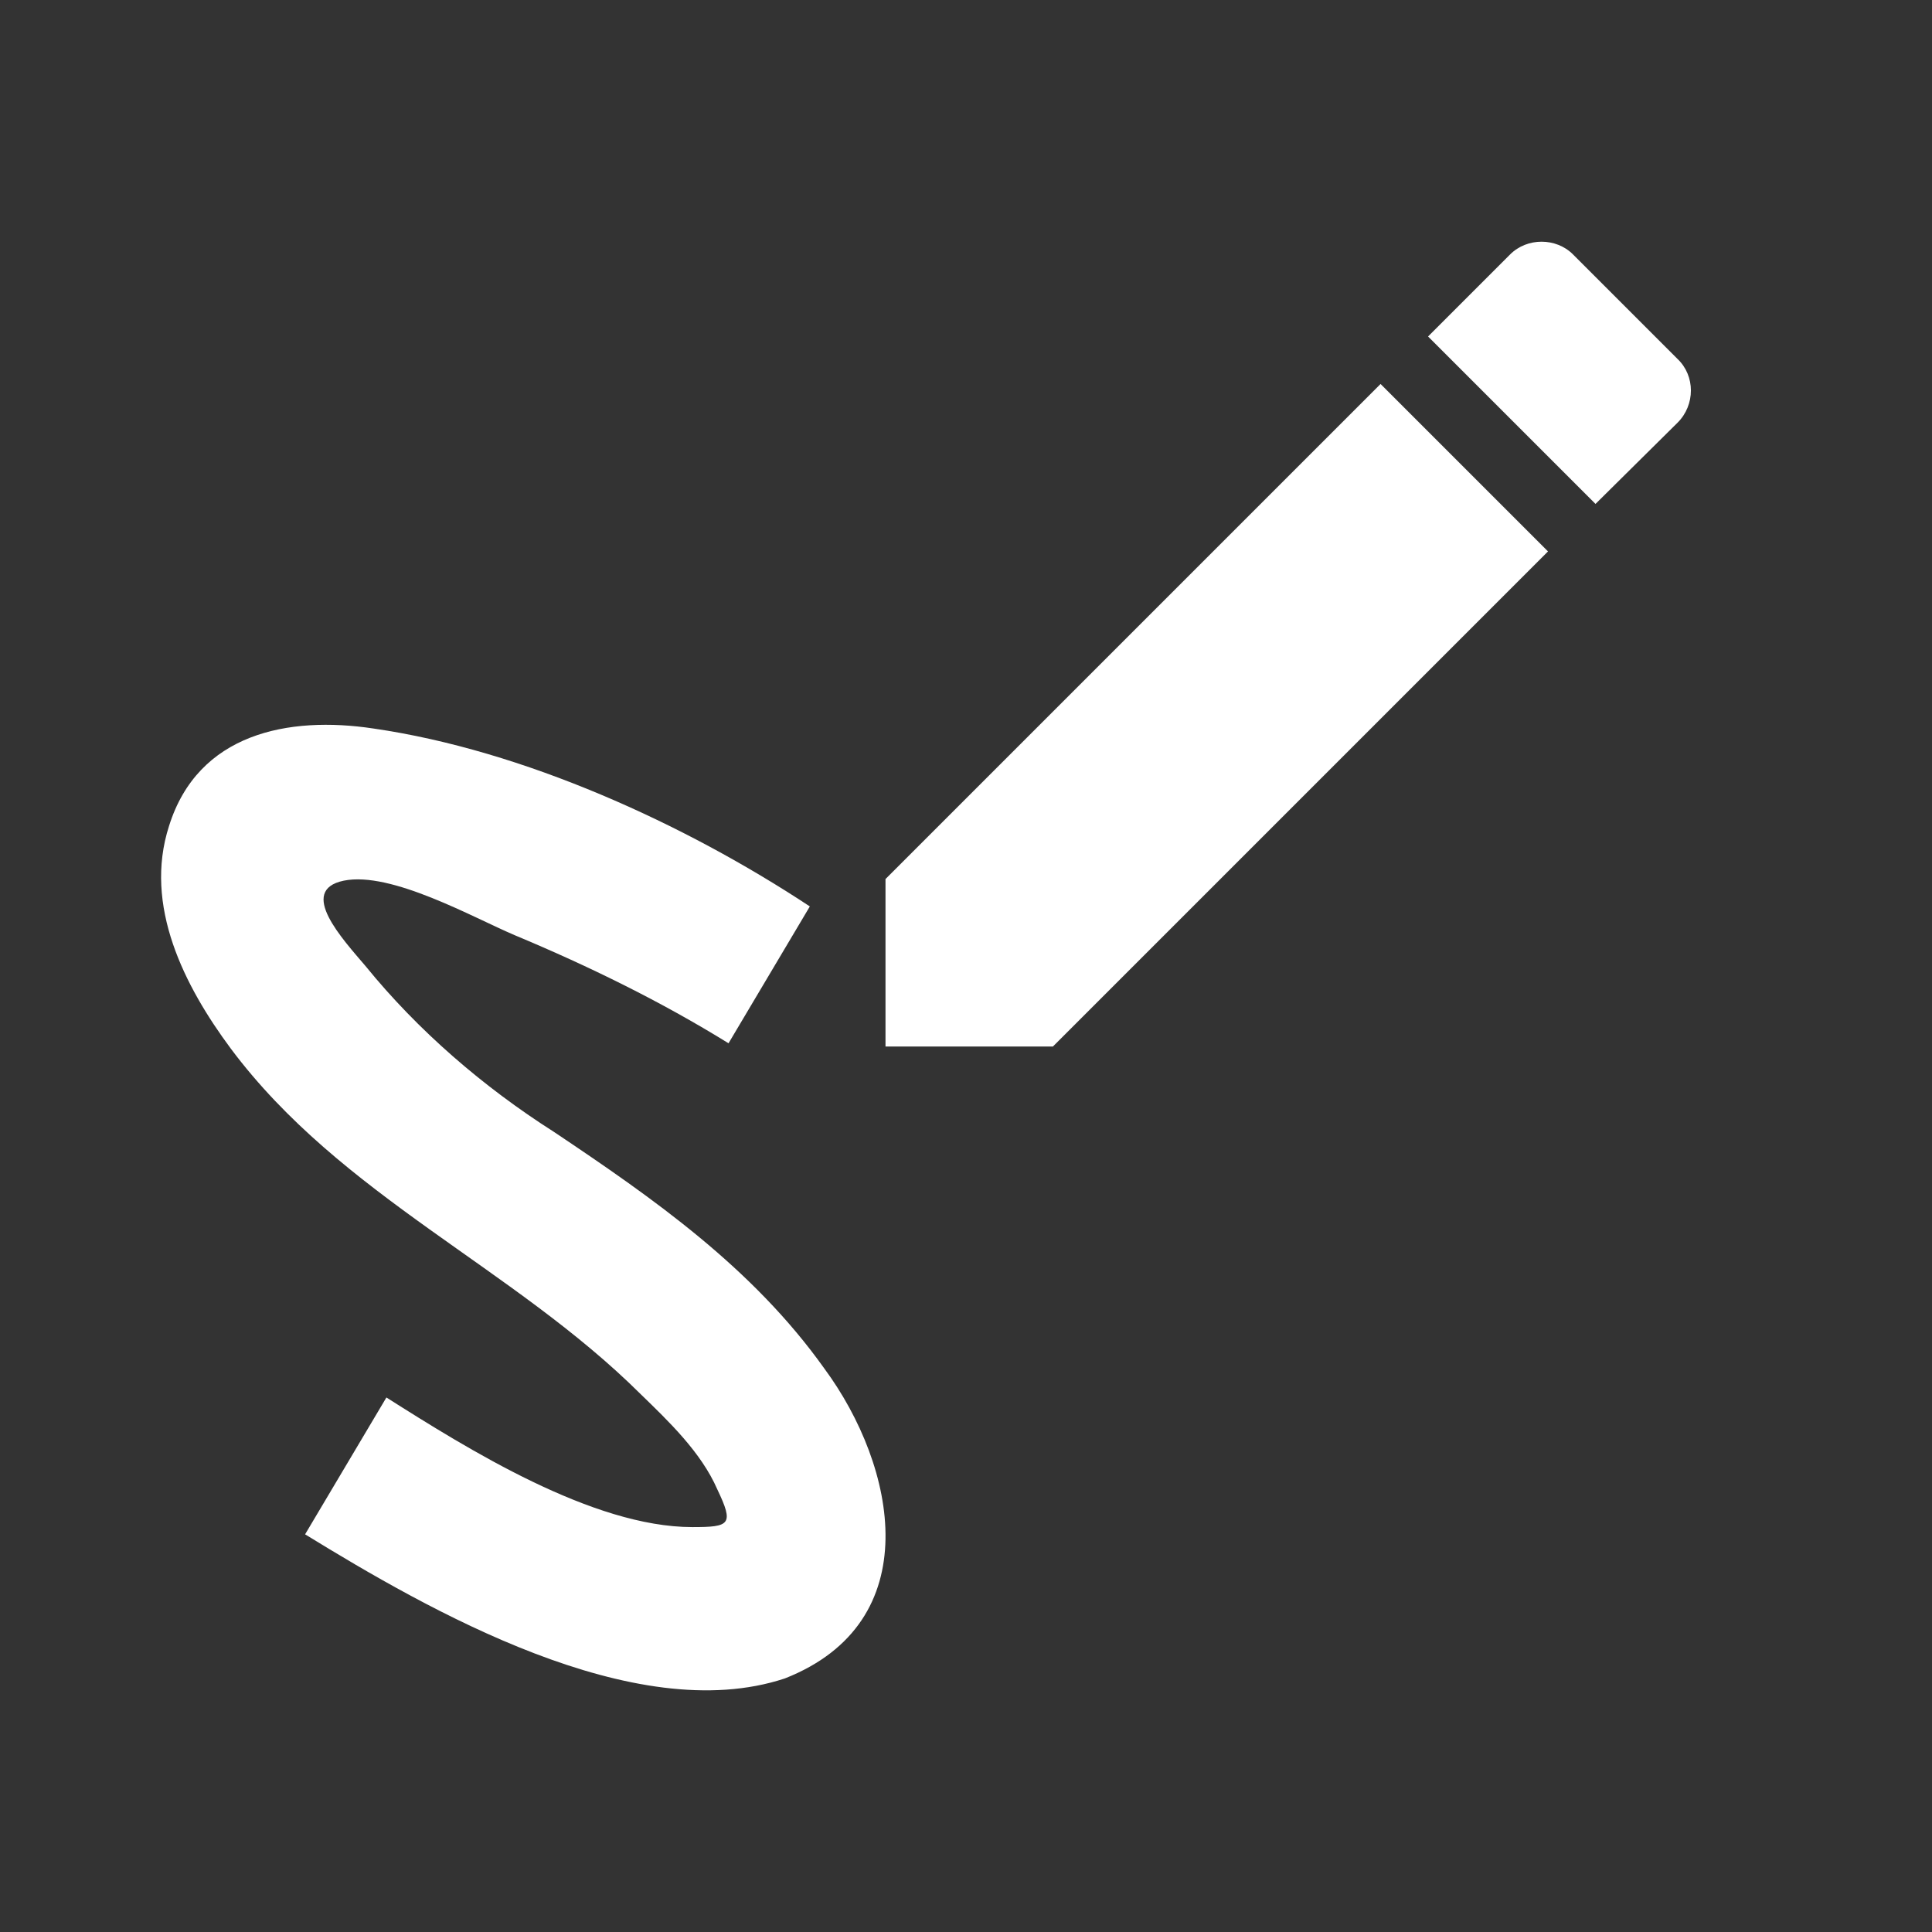
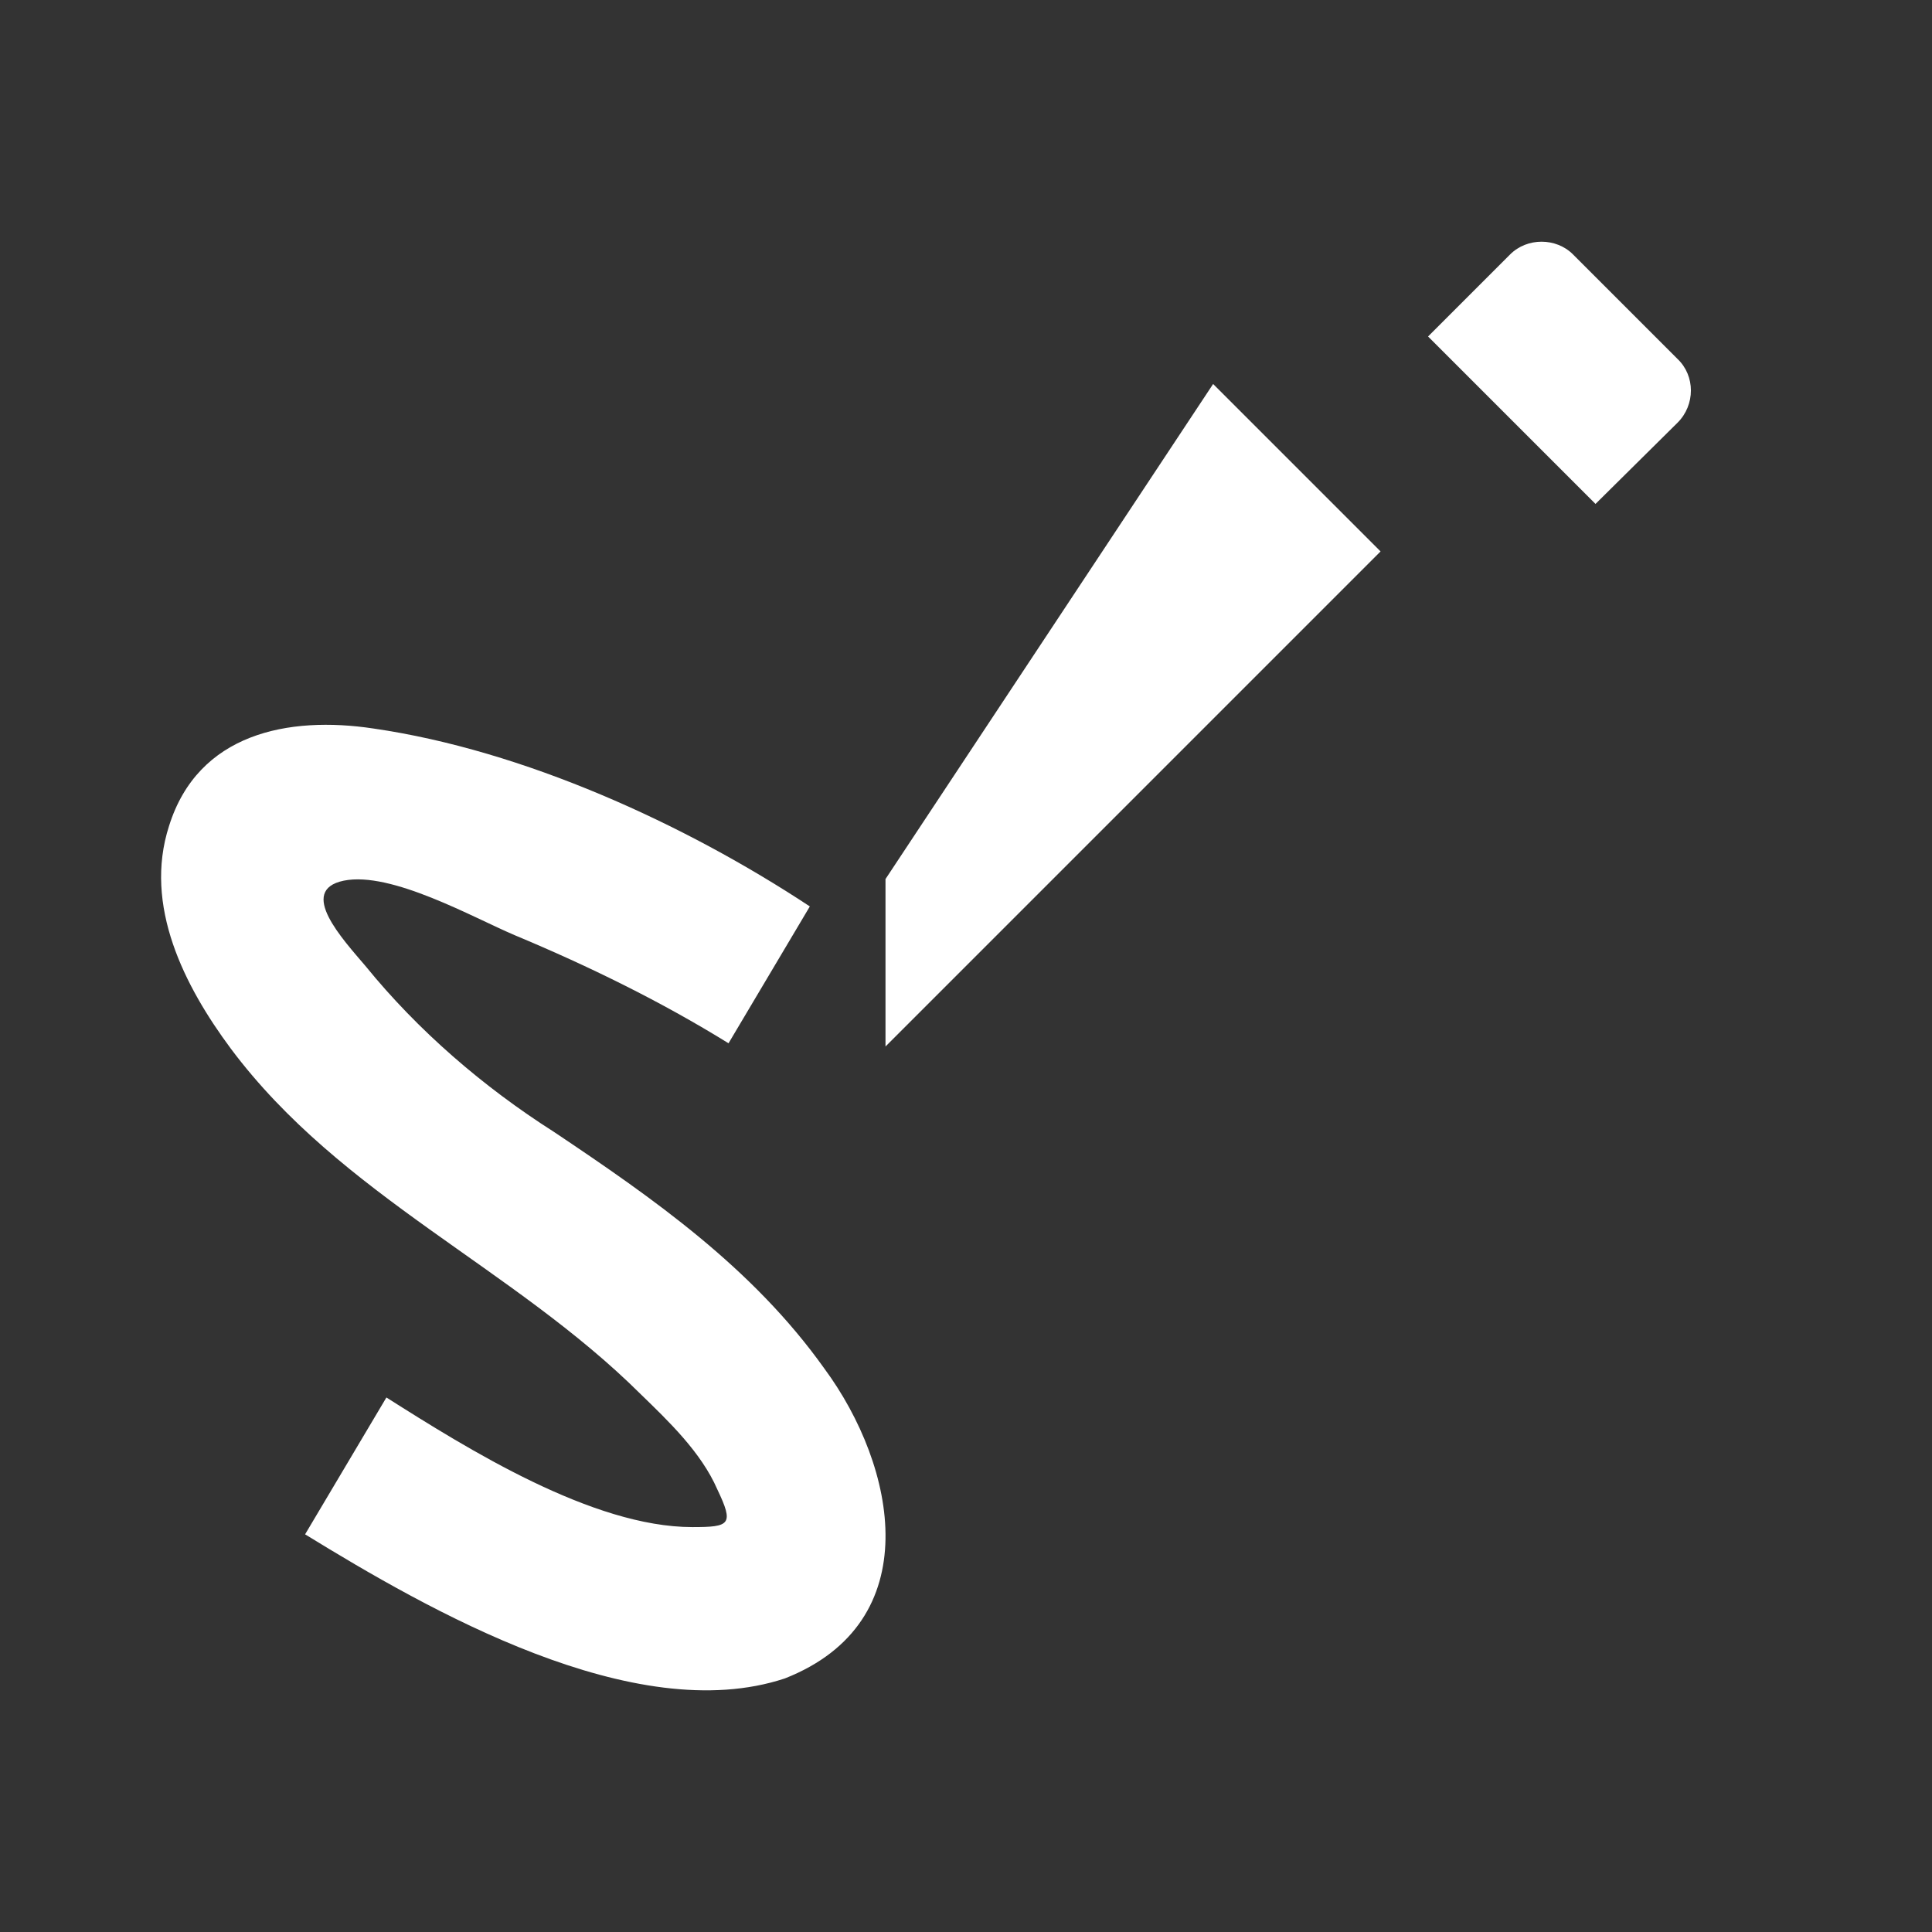
<svg xmlns="http://www.w3.org/2000/svg" height="24" viewBox="0 0 24 24" width="24" version="1.1" id="svg1">
  <rect x="0" y="0" width="24" height="24" fill="#333333" stroke="none" />
  <defs id="defs1" />
-   <path d="m9.75 20.85c1.78-.7 1.39-2.63.49-3.85-.89-1.25-2.12-2.11-3.36-2.94-.88-.56-1.69-1.26-2.34-2.06-.28-.33-.85-.94-.27-1.06.59-.12 1.61.46 2.13.68.91.38 1.81.82 2.65 1.34l1.01-1.7c-1.56-1.03-3.56-1.94-5.42-2.21-1.06-.16-2.18.06-2.54 1.21-.32.99.19 1.99.77 2.77 1.37 1.83 3.5 2.71 5.09 4.29.34.33.75.72.95 1.18.21.44.16.47-.31.47-1.24 0-2.79-.97-3.8-1.61l-1.01 1.7c1.53.94 4.09 2.41 5.96 1.79m11.09-15.6c.22-.22.22-.58 0-.79l-1.3-1.3c-.21-.21-.57-.21-.78 0l-1.02 1.02 2.08 2.08m-8.82 4.66v2.08h2.08l6.15-6.15-2.08-2.08z" id="path1" style="fill:#ffffff" />
+   <path d="m9.75 20.85c1.78-.7 1.39-2.63.49-3.85-.89-1.25-2.12-2.11-3.36-2.94-.88-.56-1.69-1.26-2.34-2.06-.28-.33-.85-.94-.27-1.06.59-.12 1.61.46 2.13.68.91.38 1.81.82 2.65 1.34l1.01-1.7c-1.56-1.03-3.56-1.94-5.42-2.21-1.06-.16-2.18.06-2.54 1.21-.32.99.19 1.99.77 2.77 1.37 1.83 3.5 2.71 5.09 4.29.34.33.75.72.95 1.18.21.44.16.47-.31.47-1.24 0-2.79-.97-3.8-1.61l-1.01 1.7c1.53.94 4.09 2.41 5.96 1.79m11.09-15.6c.22-.22.22-.58 0-.79l-1.3-1.3c-.21-.21-.57-.21-.78 0l-1.02 1.02 2.08 2.08m-8.82 4.66v2.08l6.15-6.15-2.08-2.08z" id="path1" style="fill:#ffffff" />
</svg>